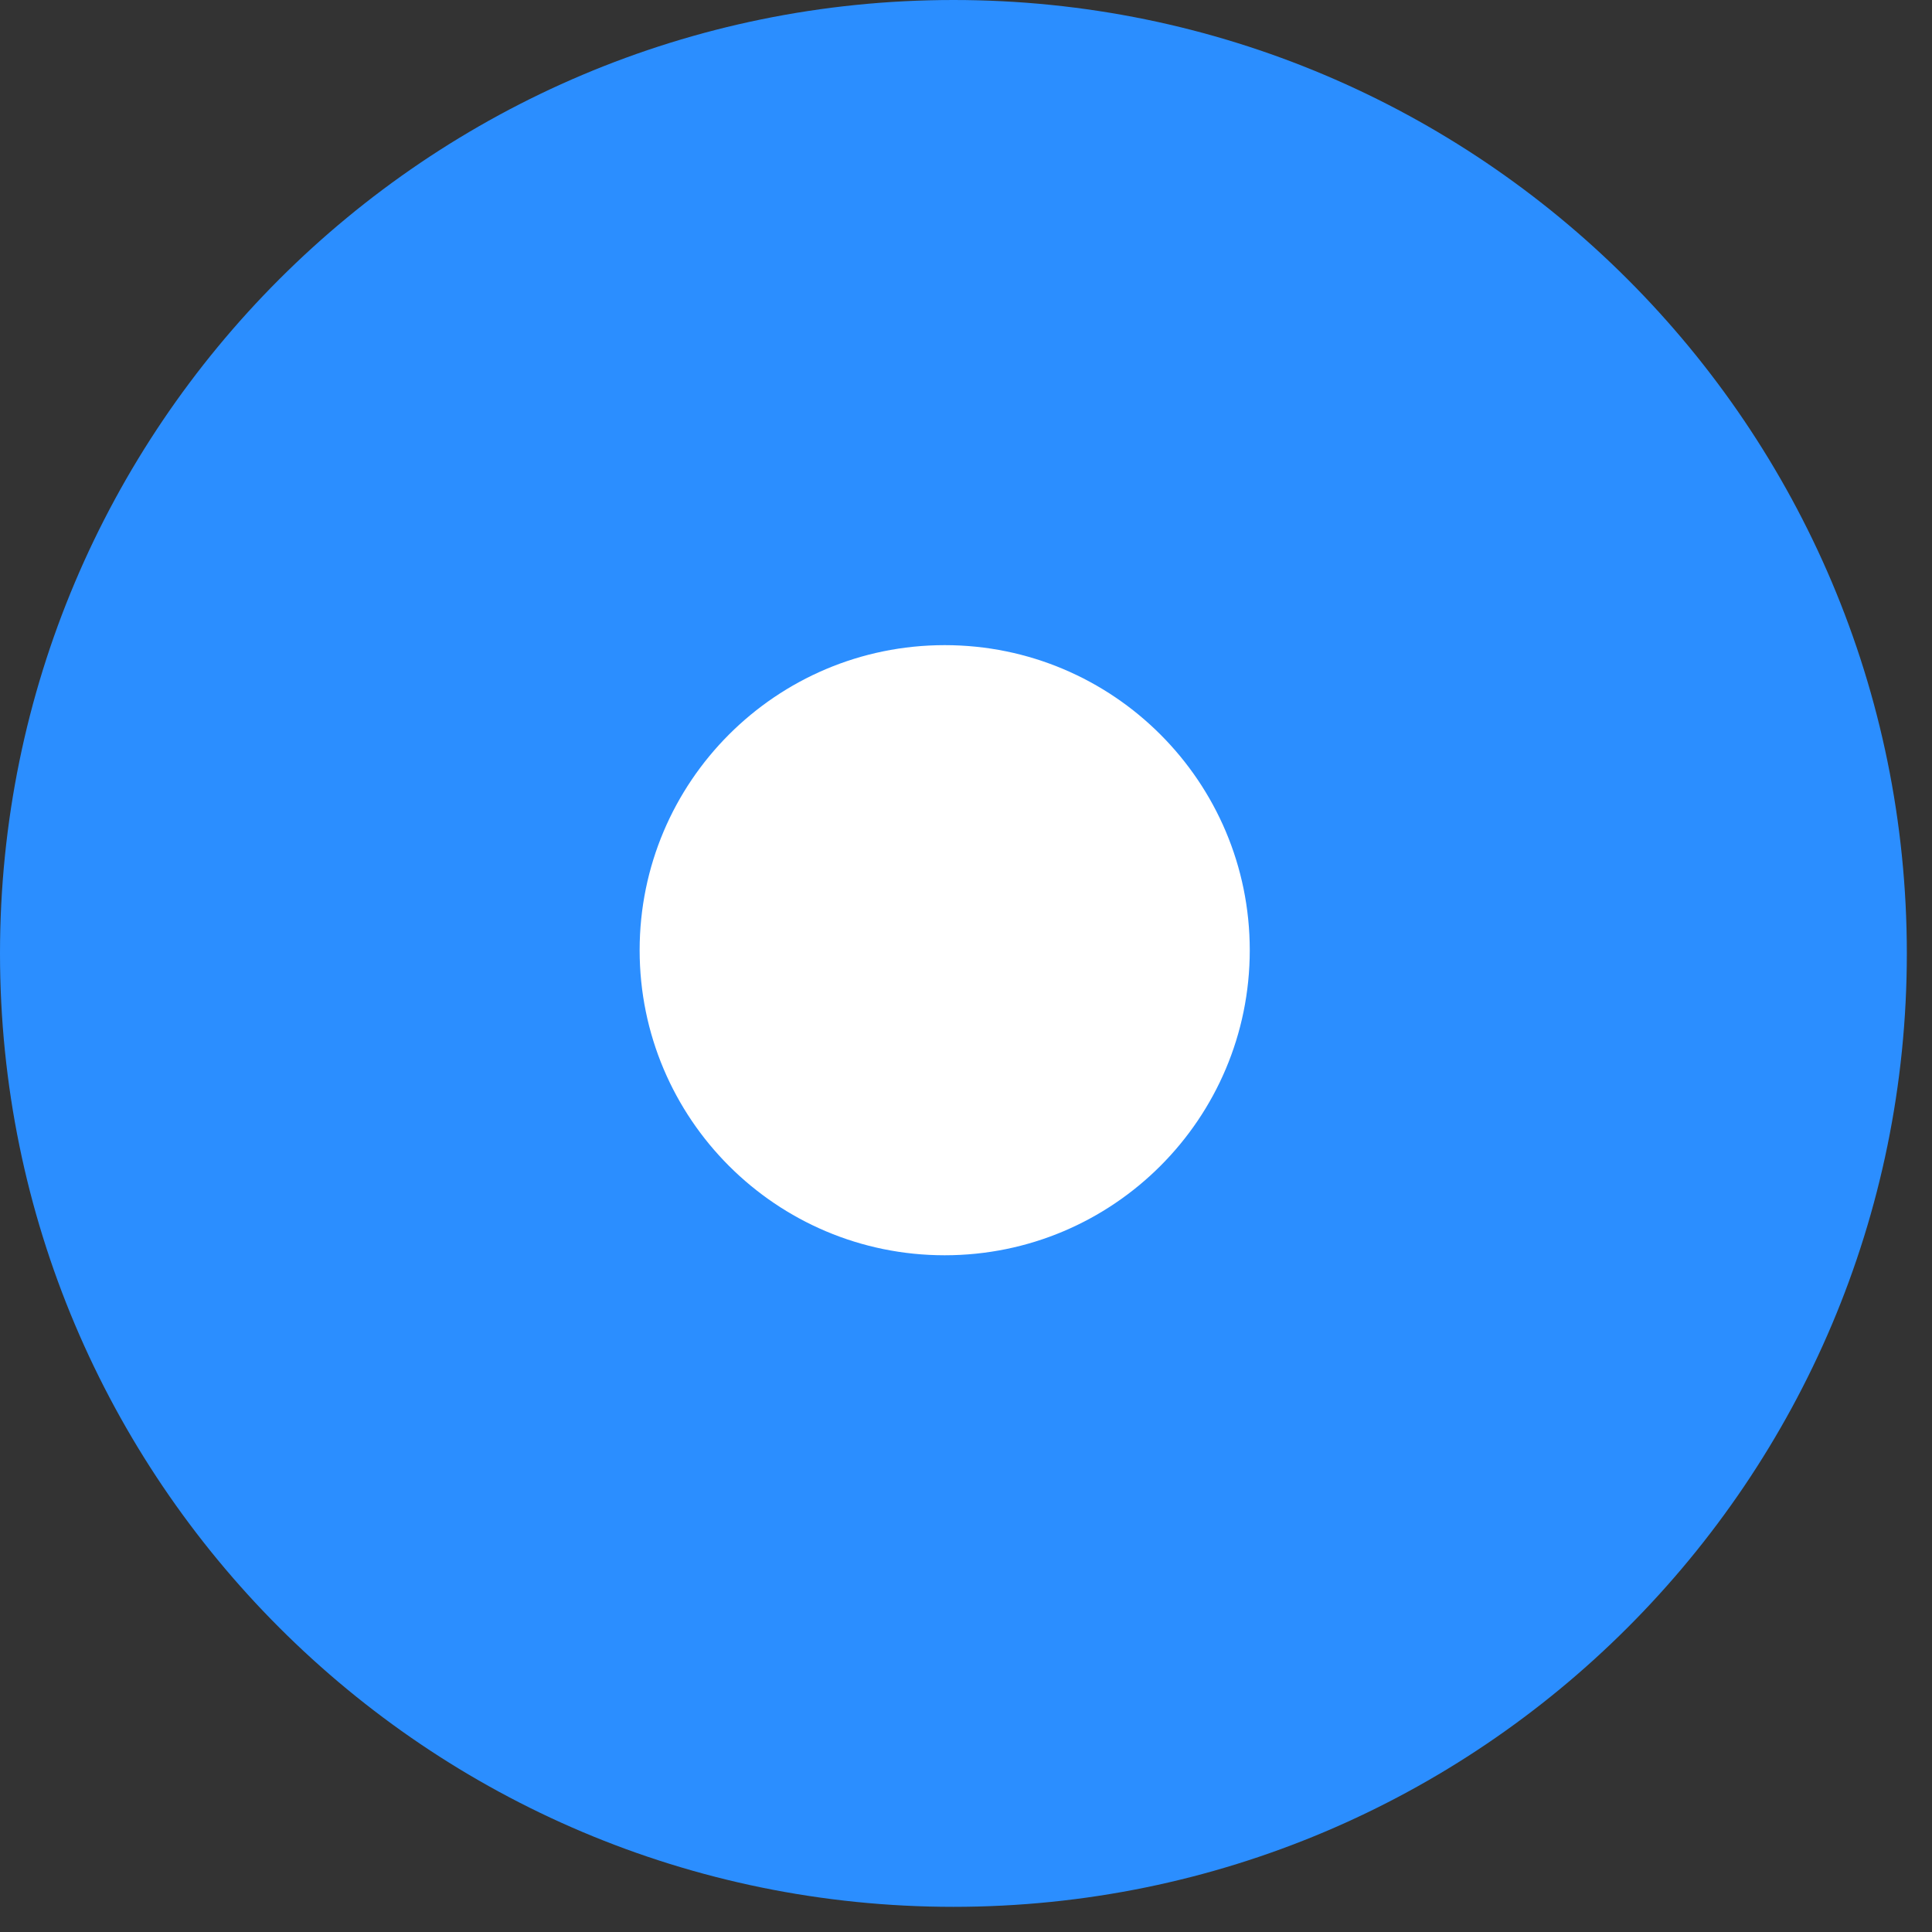
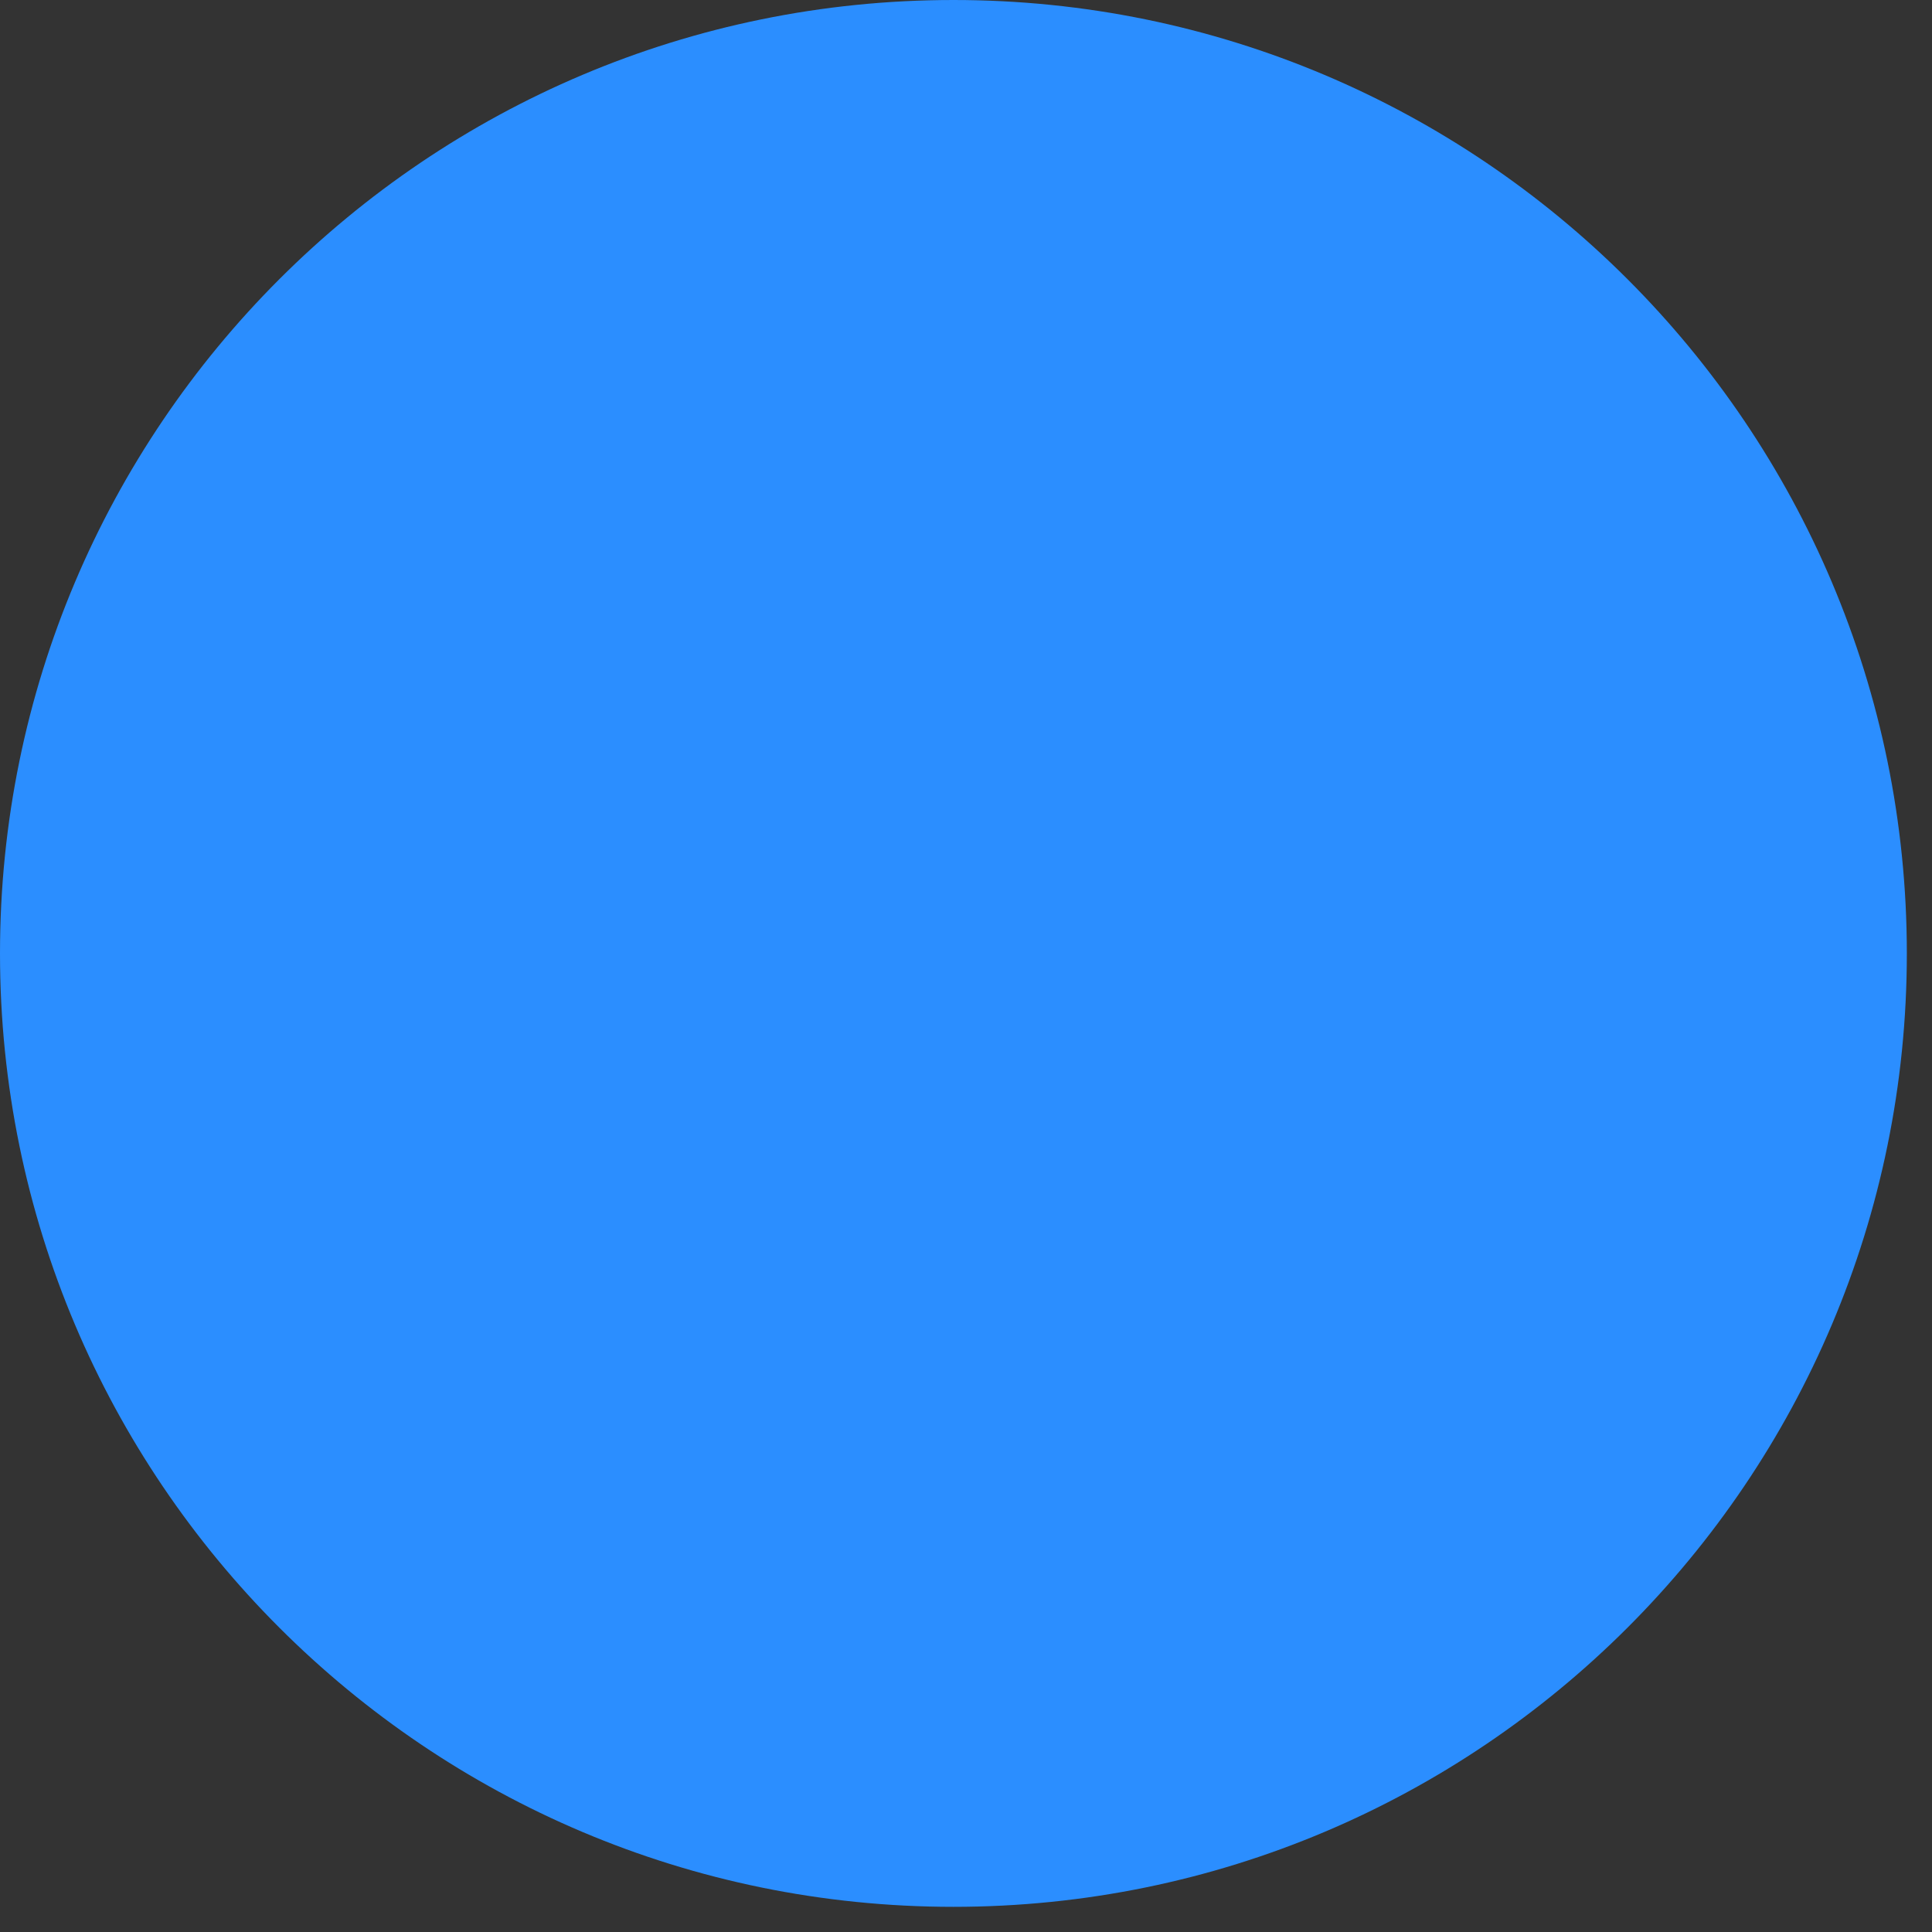
<svg xmlns="http://www.w3.org/2000/svg" width="40px" height="40px" viewBox="0 0 40 40" version="1.1">
  <rect x="0" y="0" width="40" height="40" fill="#333333" stroke="none" />
  <title>Group 20 Copy 4</title>
  <desc>Created with Sketch.</desc>
  <g id="Page-1" stroke="none" stroke-width="1" fill="none" fill-rule="evenodd">
    <g id="Partner_plus_LP_1440" transform="translate(-695, -2729)">
      <g id="Group-17" transform="translate(695, 2729)">
        <g id="Group-20-Copy-4">
          <path d="M19.74,39.479 C8.838,39.479 -1.10489395e-12,30.641 -1.10489395e-12,19.74 C-1.10489395e-12,8.838 8.838,-1.11199938e-12 19.74,-1.11199938e-12 C30.641,-1.11199938e-12 39.479,8.838 39.479,19.74 C39.479,30.641 30.641,39.479 19.74,39.479 Z" id="Fill-65" fill="#2B8EFF" />
-           <path d="M19.559,25.989 C16.071,25.989 13.243,23.161 13.243,19.673 C13.243,16.185 16.071,13.357 19.559,13.357 C23.047,13.357 25.875,16.185 25.875,19.673 C25.875,23.161 23.047,25.989 19.559,25.989 Z" id="Fill-37-Copy" fill="#FFFFFF" />
        </g>
      </g>
    </g>
  </g>
</svg>